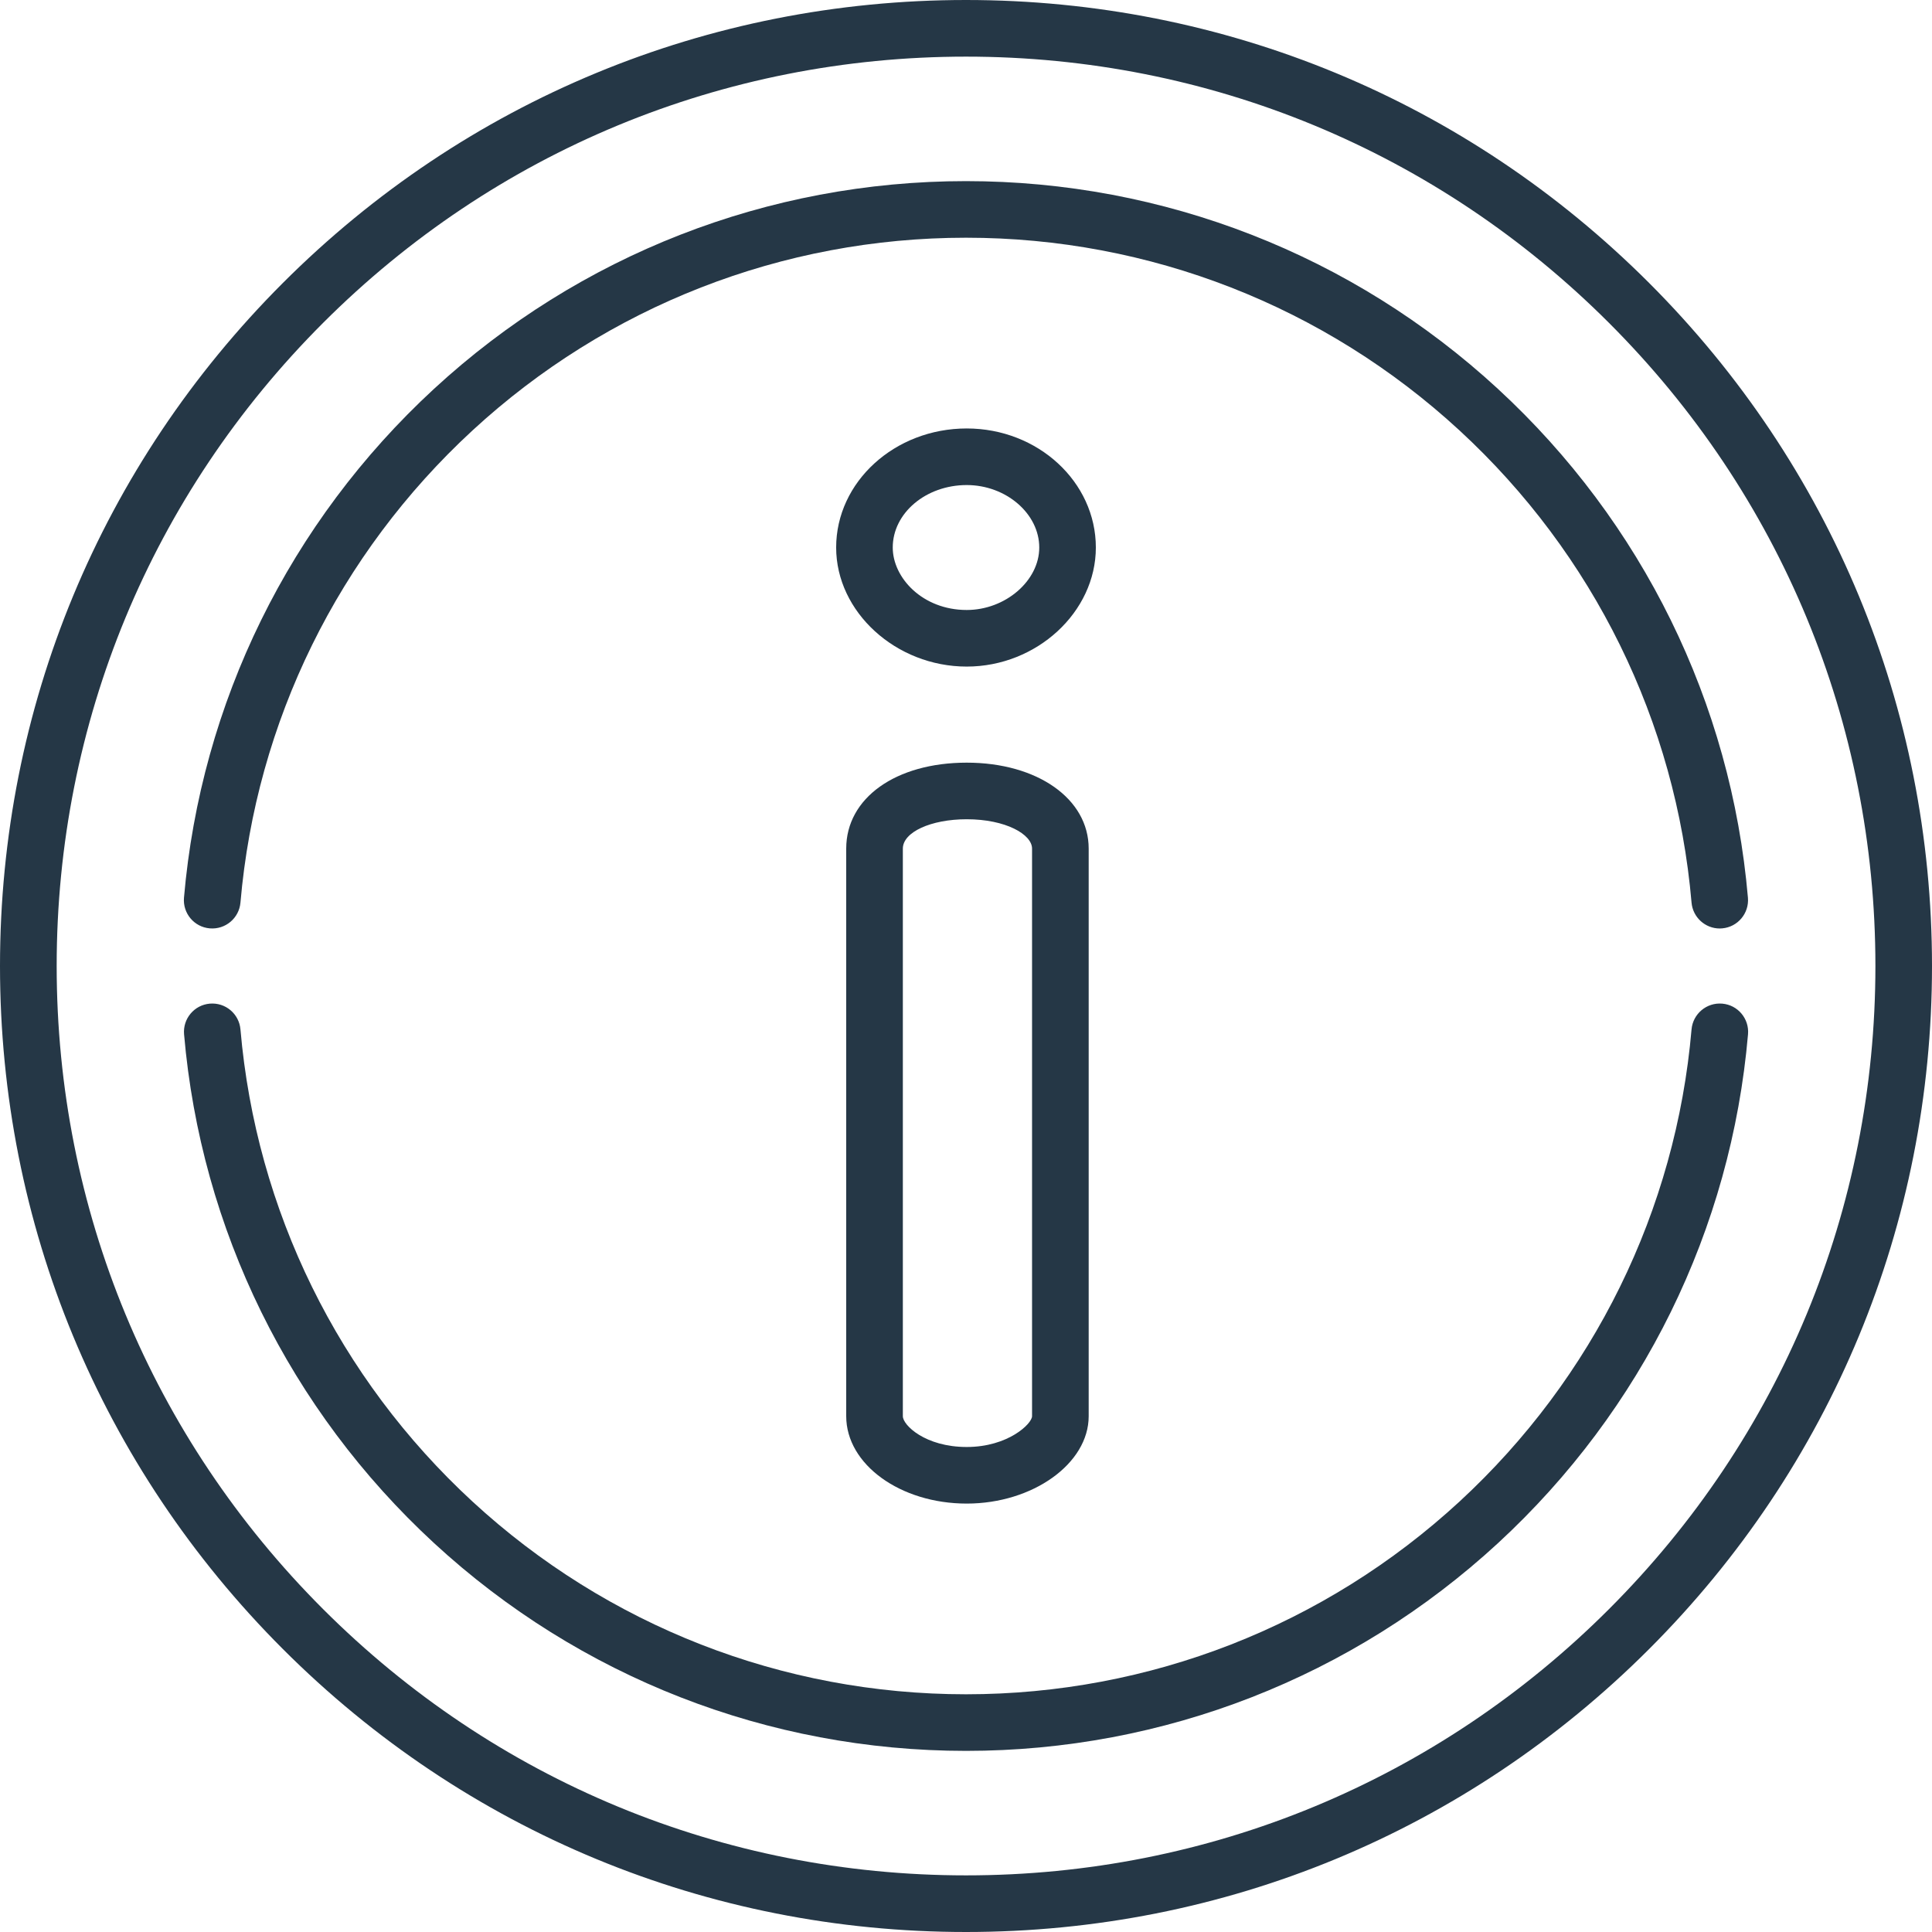
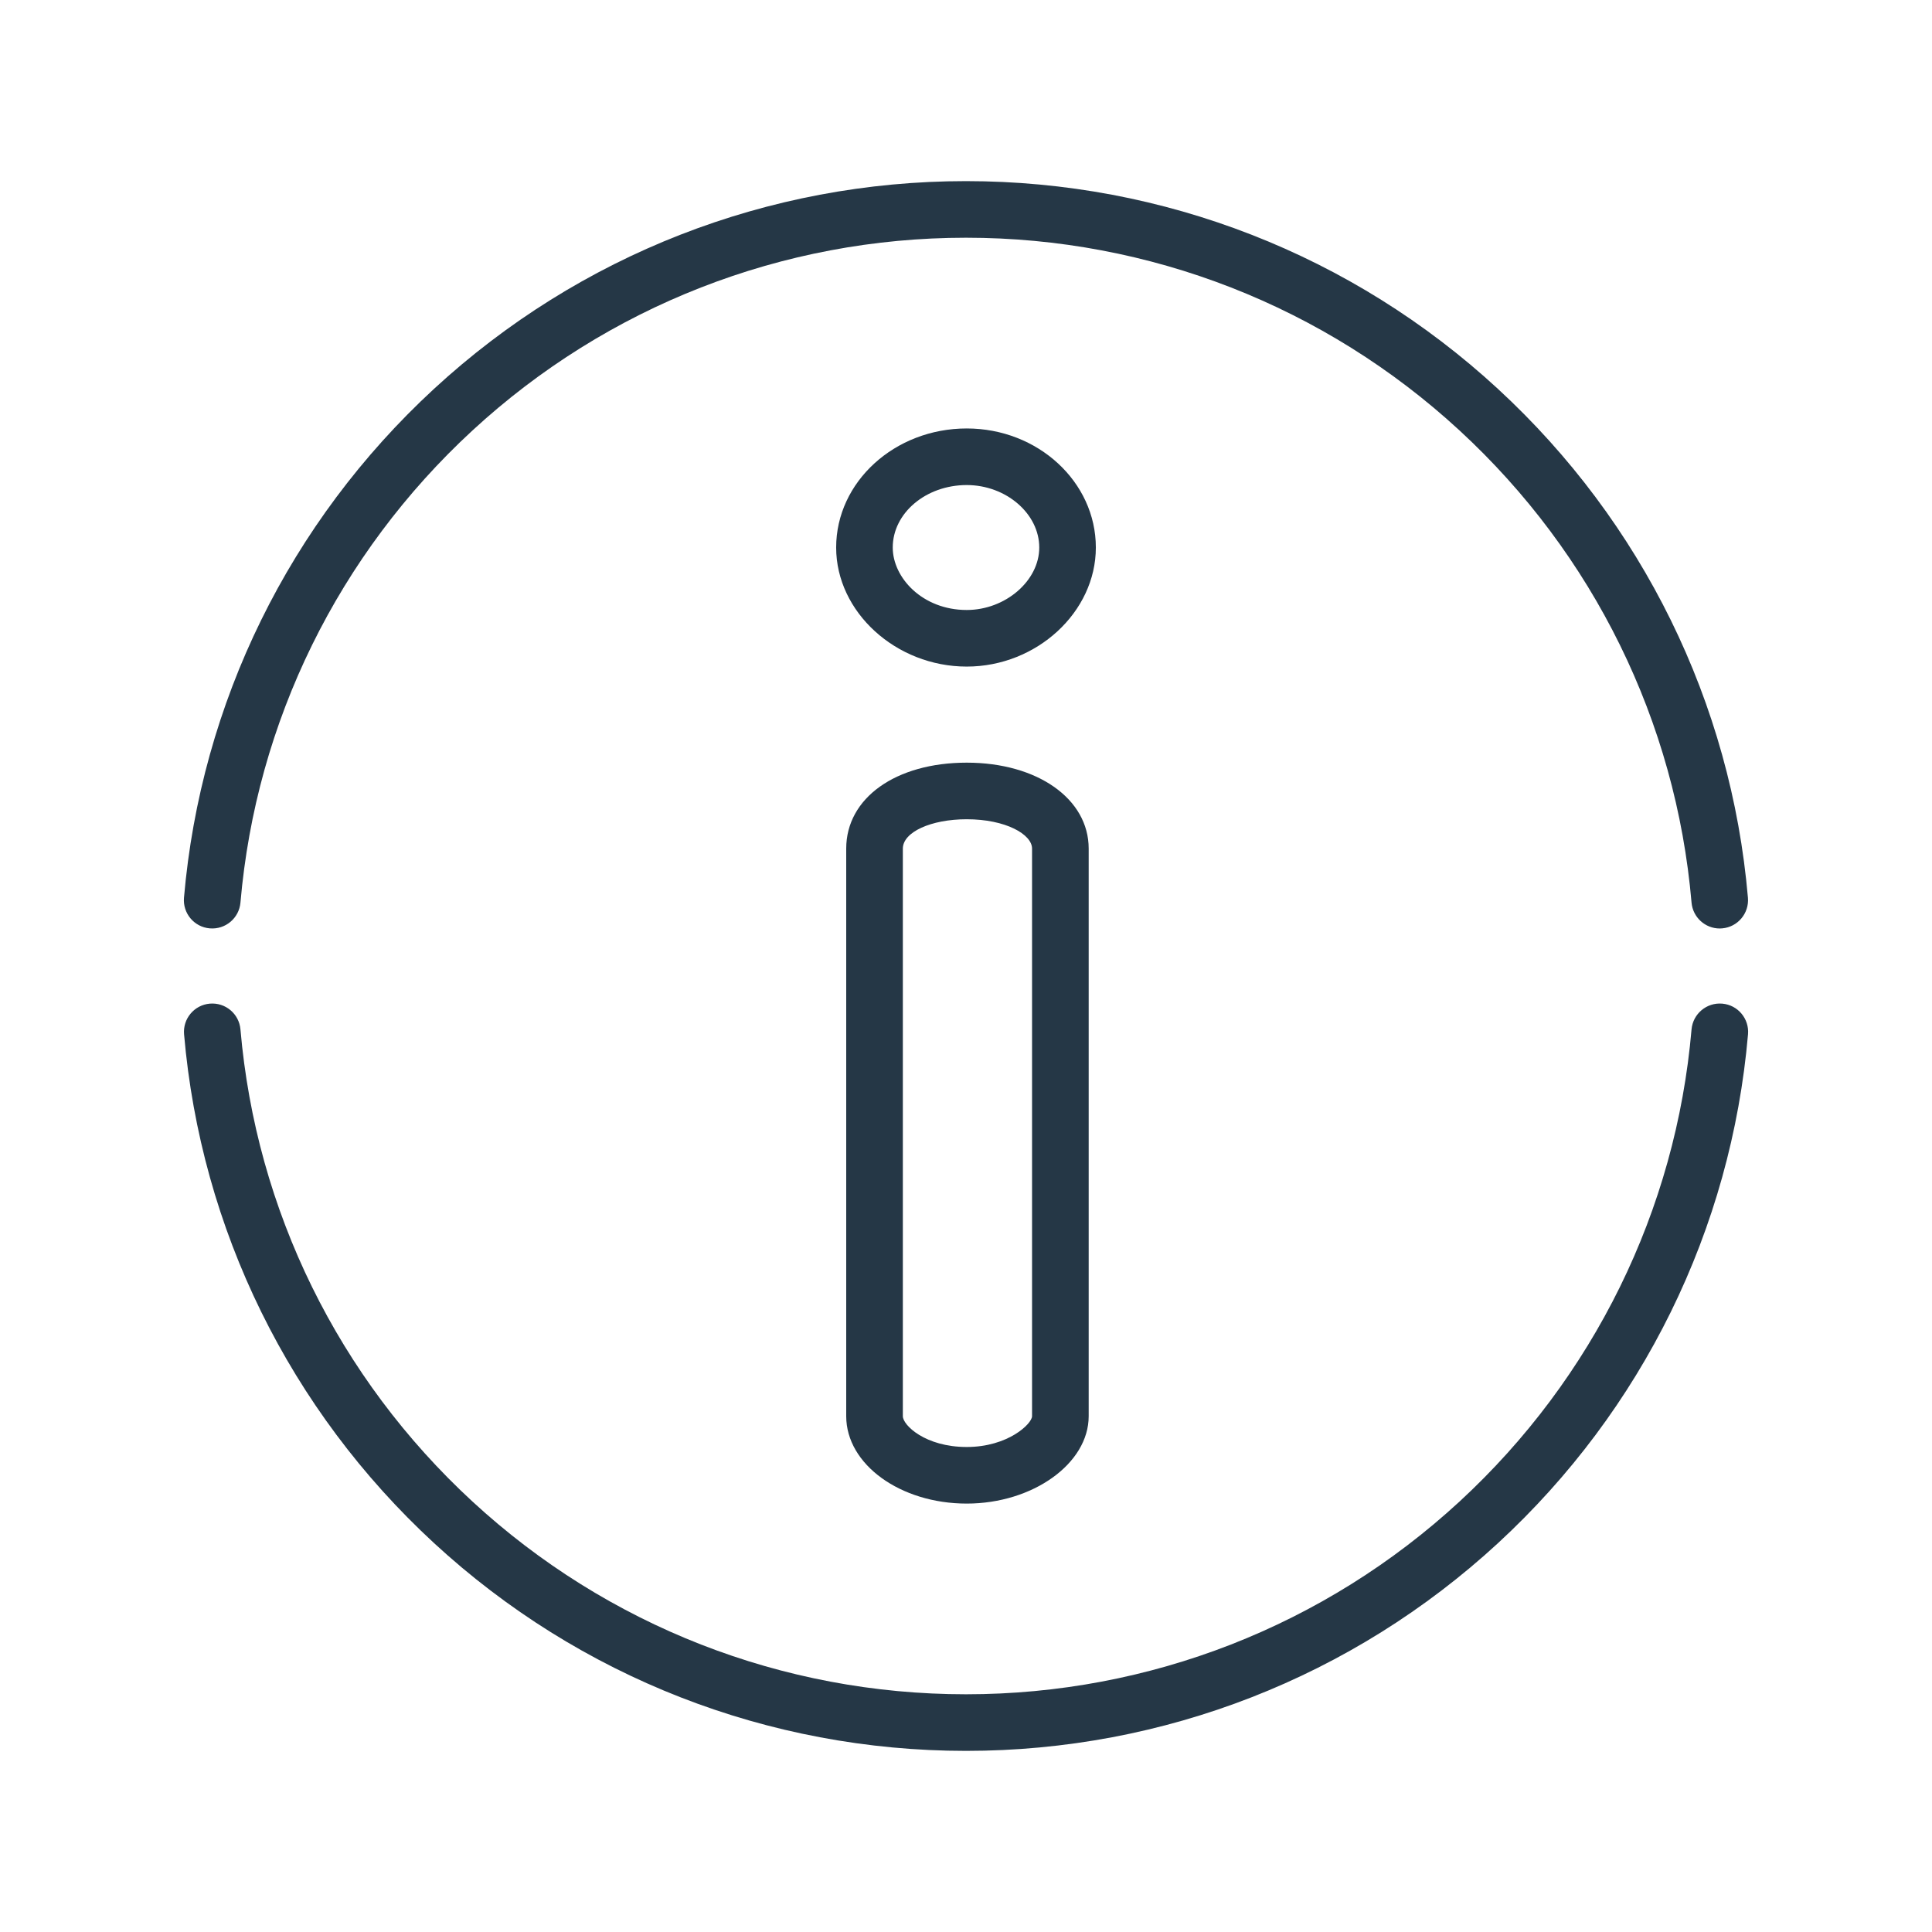
<svg xmlns="http://www.w3.org/2000/svg" fill="none" height="48" viewBox="0 0 48 48" width="48">
  <clipPath id="a">
    <path d="m0 0h48v48h-48z" />
  </clipPath>
  <g clip-path="url(#a)" fill="#253746">
-     <path d="m40.971 7.029c-4.533-4.533-10.56-7.029-16.971-7.029s-12.438 2.496-16.971 7.029c-4.533 4.533-7.029 10.56-7.029 16.971s2.496 12.438 7.029 16.971c4.533 4.533 10.56 7.029 16.971 7.029s12.438-2.497 16.971-7.029c4.533-4.533 7.029-10.56 7.029-16.971s-2.497-12.438-7.029-16.971zm-.994 32.947c-4.267 4.268-9.941 6.617-15.976 6.617s-11.709-2.35-15.976-6.617c-4.267-4.267-6.617-9.941-6.617-15.976s2.35-11.709 6.617-15.976c4.267-4.267 9.941-6.617 15.976-6.617s11.709 2.35 15.976 6.617c4.268 4.267 6.617 9.941 6.617 15.976s-2.35 11.709-6.617 15.976z" />
-     <path d="m5.213 23.065c.387.033.727-.253.761-.64.387-4.494 2.435-8.659 5.764-11.73 3.349-3.088 7.704-4.789 12.262-4.789s8.913 1.701 12.262 4.789c3.33 3.07 5.377 7.236 5.764 11.73.032.366.339.643.7.643.02 0 .041-.001.061-.003.387-.033.673-.374.64-.761-.417-4.844-2.623-9.334-6.212-12.643-3.609-3.328-8.303-5.161-13.216-5.161s-9.606 1.833-13.216 5.161c-3.588 3.309-5.794 7.798-6.212 12.643-.033.387.253.728.64.761z" />
+     <path d="m5.213 23.065c.387.033.727-.253.761-.64.387-4.494 2.435-8.659 5.764-11.73 3.349-3.088 7.704-4.789 12.262-4.789s8.913 1.701 12.262 4.789c3.33 3.07 5.377 7.236 5.764 11.73.032.366.339.643.7.643.02 0 .041-.001.061-.003.387-.033.673-.374.64-.761-.417-4.844-2.623-9.334-6.212-12.643-3.609-3.328-8.303-5.161-13.216-5.161s-9.606 1.833-13.216 5.161c-3.588 3.309-5.794 7.798-6.212 12.643-.033.387.253.728.64.761" />
    <path d="m42.787 24.935c-.386-.033-.727.254-.761.64-.388 4.494-2.435 8.659-5.764 11.73-3.349 3.088-7.704 4.789-12.262 4.789s-8.913-1.701-12.262-4.789c-3.33-3.07-5.377-7.236-5.764-11.73-.034-.387-.373-.673-.761-.64-.387.033-.673.374-.64.761.417 4.844 2.624 9.334 6.212 12.643 3.609 3.328 8.303 5.161 13.216 5.161s9.606-1.833 13.216-5.161c3.588-3.309 5.794-7.798 6.212-12.643.033-.387-.253-.728-.64-.761z" />
    <path d="m21.024 21.083v14.102c0 1.197 1.343 2.171 2.994 2.171 1.642 0 3.03-.994 3.03-2.171v-14.102c0-1.237-1.274-2.135-3.03-2.135-1.762 0-2.994.878-2.994 2.135zm4.617 0v14.102c0 .185-.594.765-1.623.765-1.031 0-1.587-.543-1.587-.765v-14.102c0-.409.697-.729 1.587-.729.971 0 1.623.377 1.623.729z" />
    <path d="m24.018 10.645c-1.789 0-3.244 1.327-3.244 2.958 0 1.603 1.486 2.958 3.244 2.958 1.739 0 3.208-1.355 3.208-2.958 0-1.631-1.439-2.958-3.208-2.958zm0 4.51c-1.1 0-1.838-.802-1.838-1.552 0-.856.824-1.552 1.838-1.552.977 0 1.802.711 1.802 1.552 0 .827-.842 1.552-1.802 1.552z" />
  </g>
</svg>